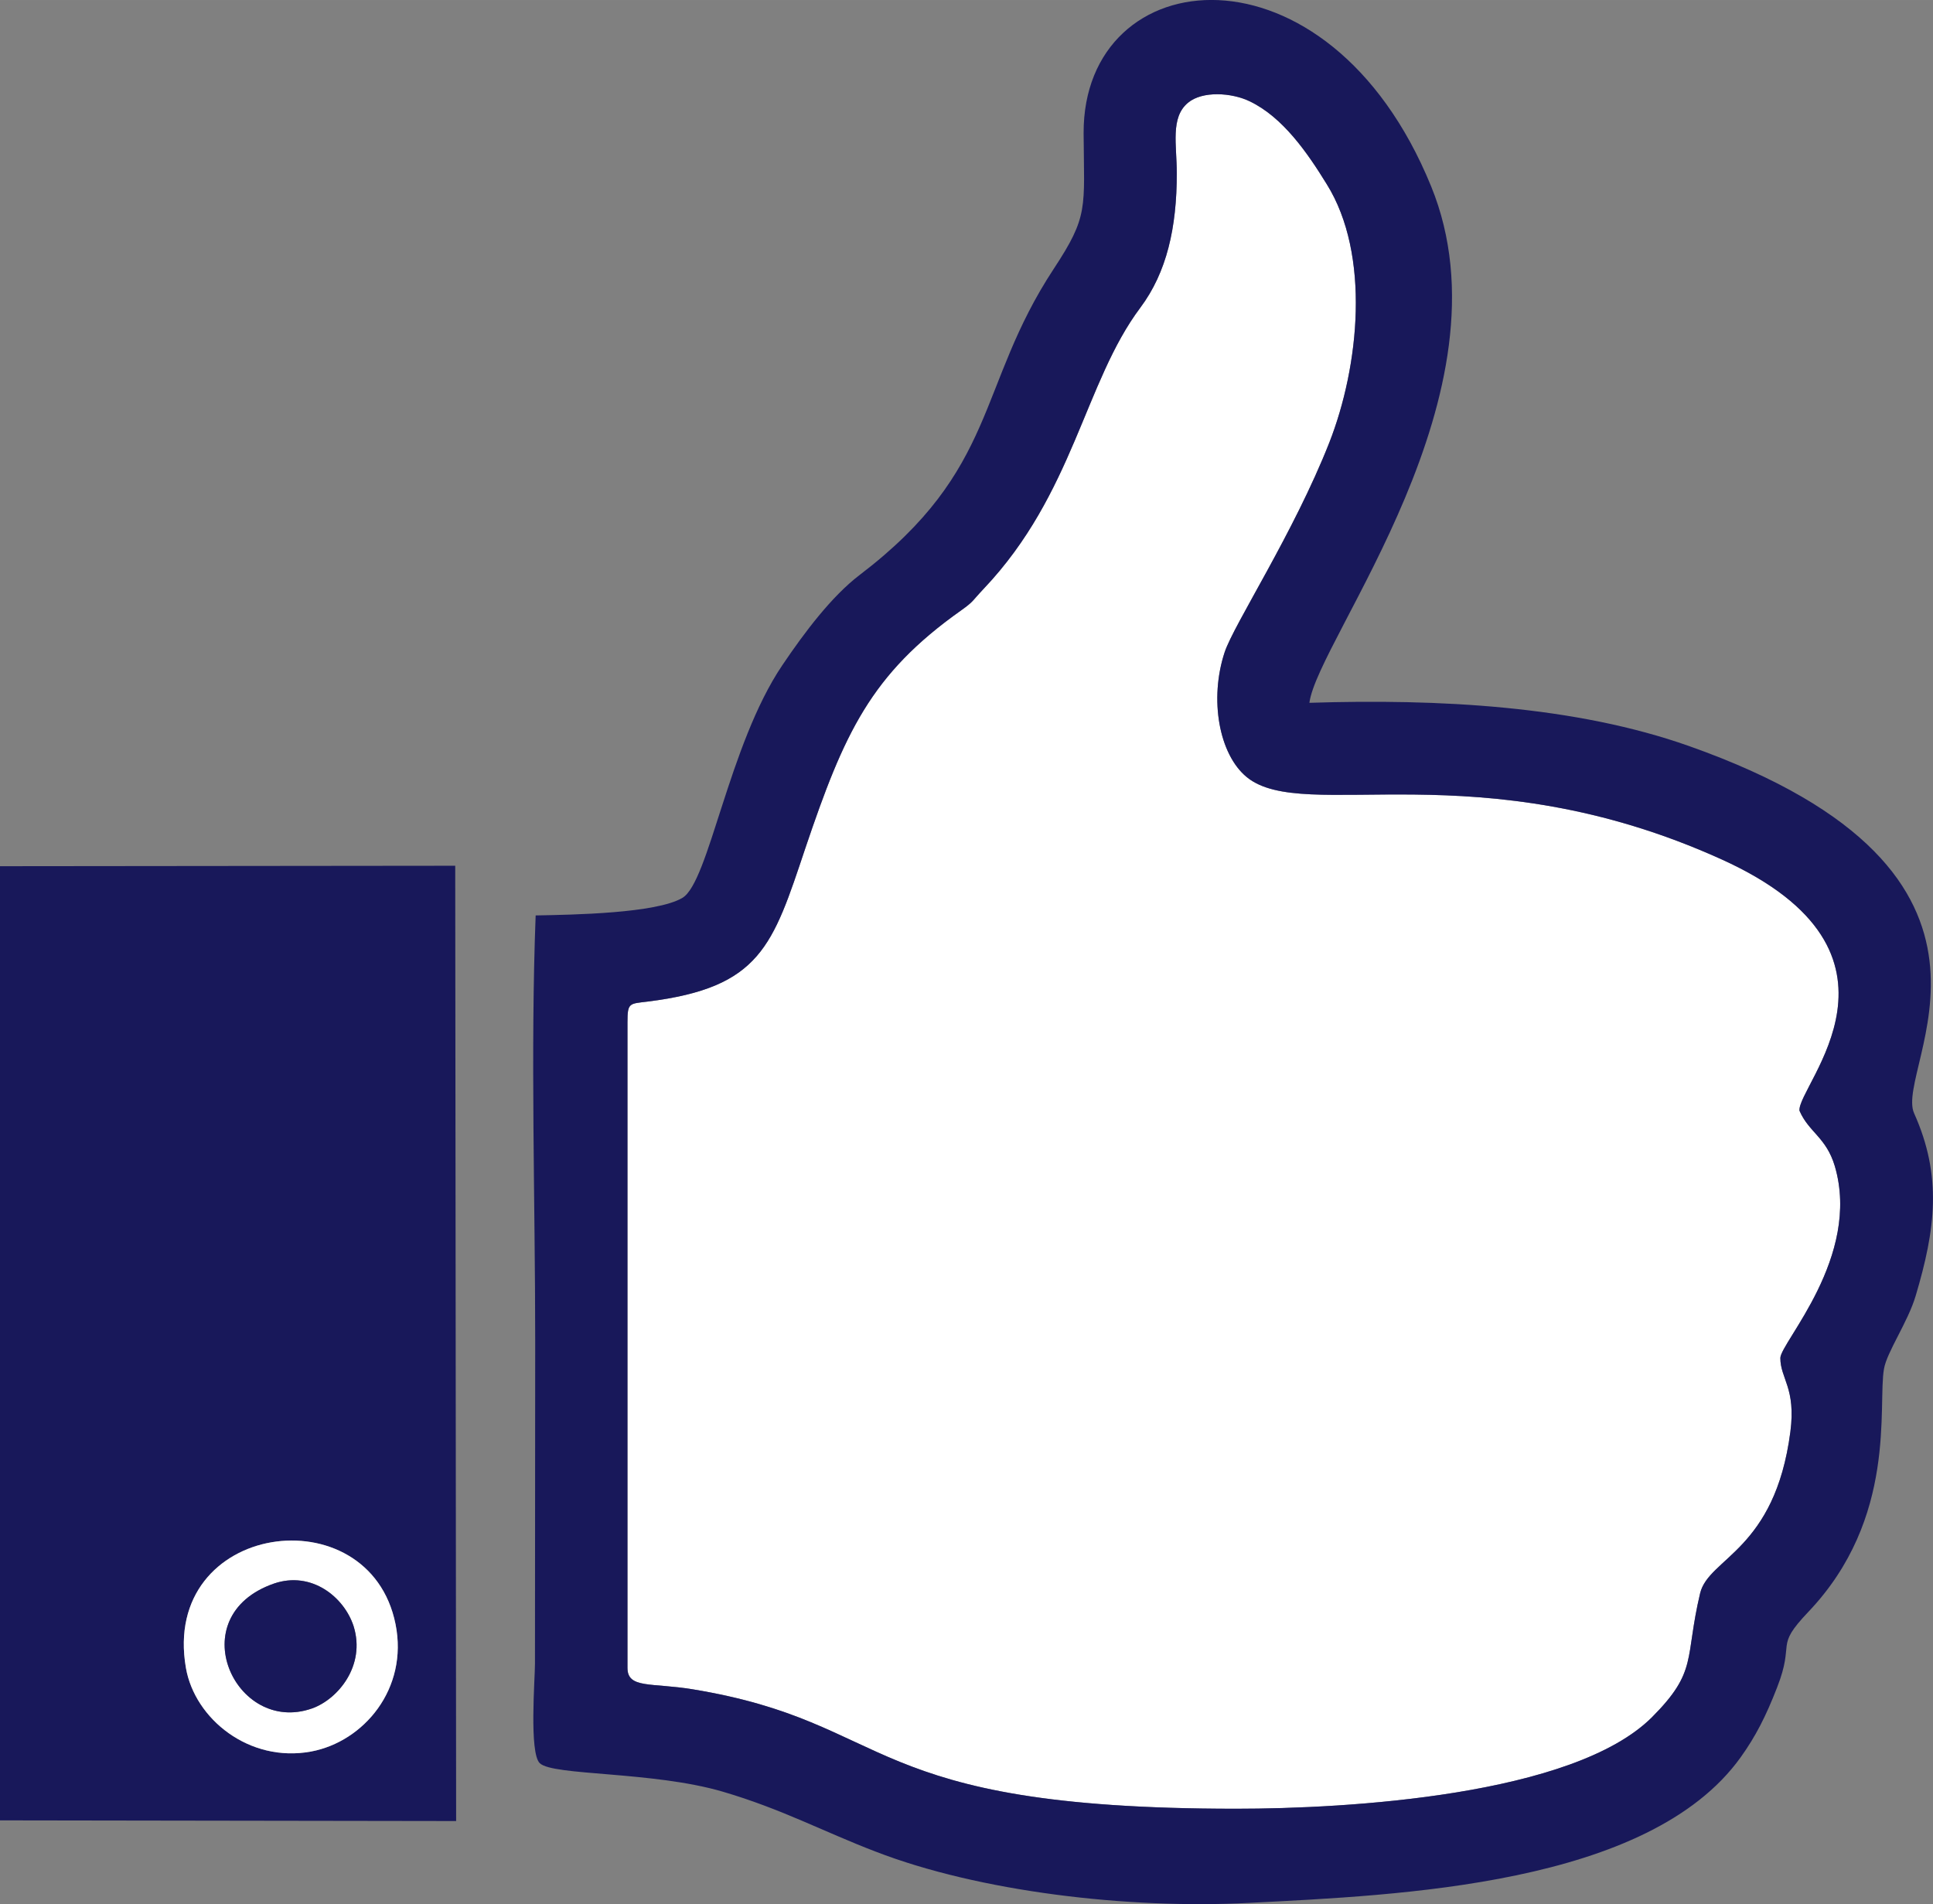
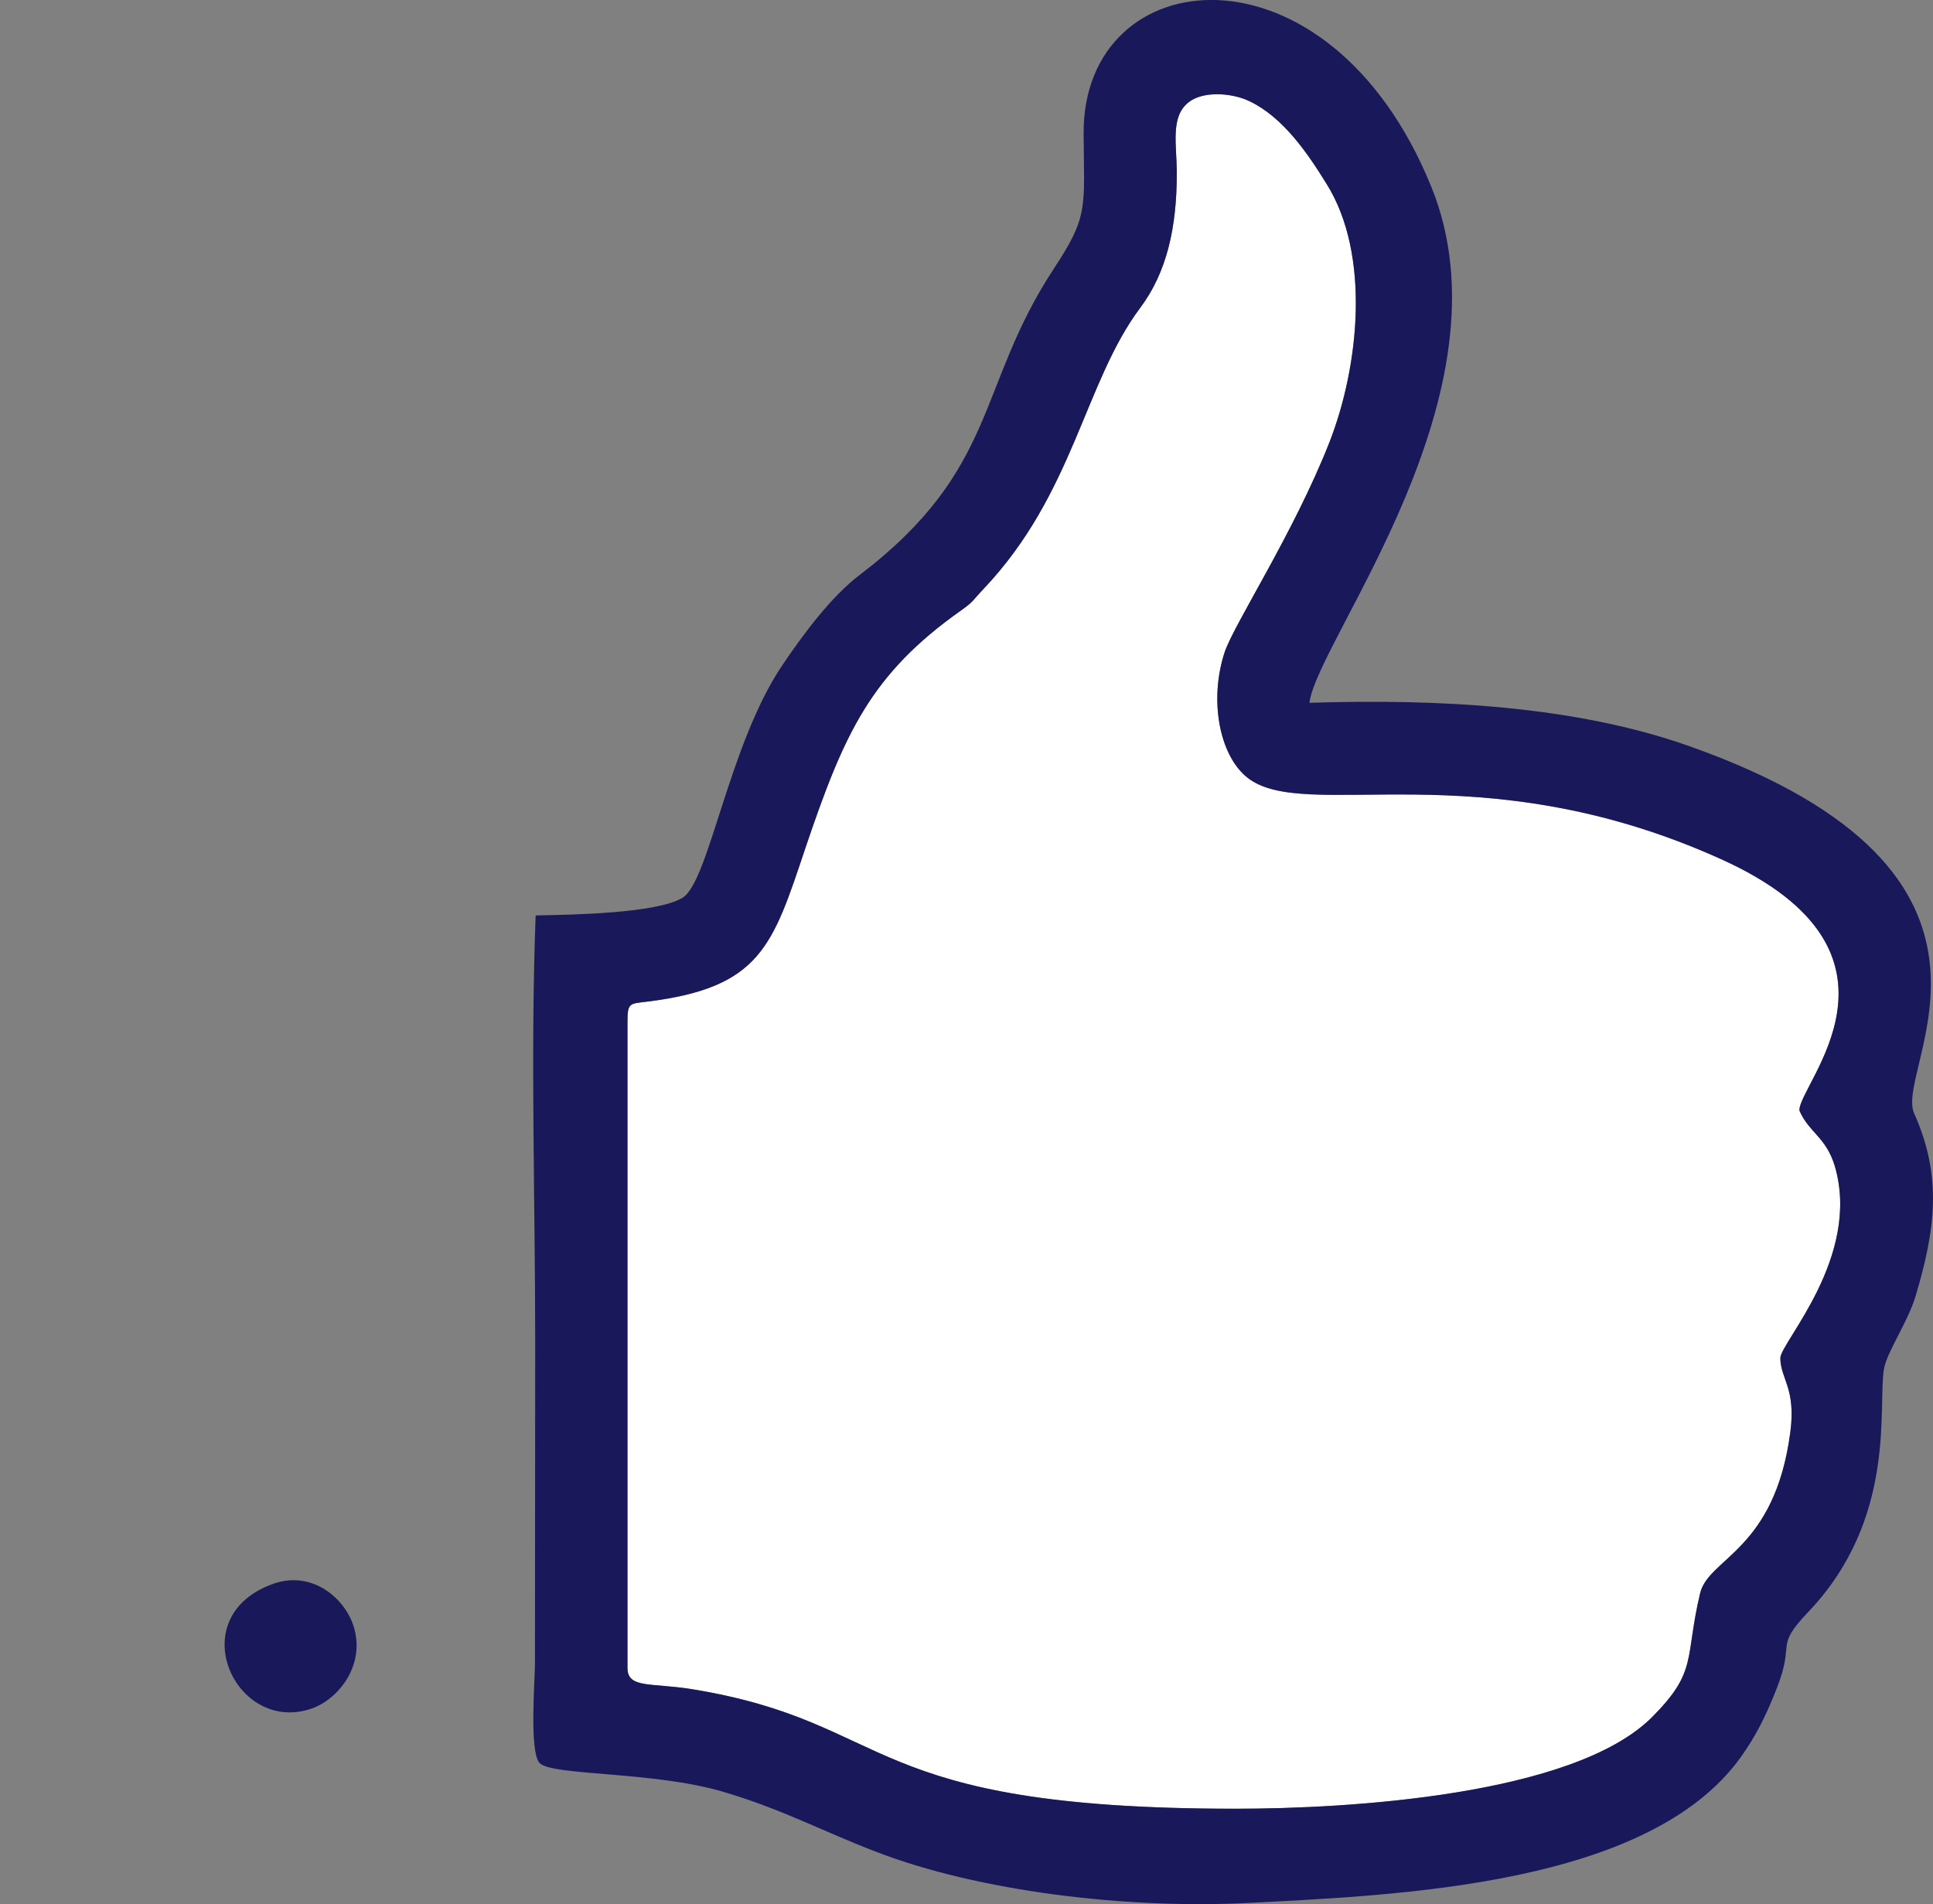
<svg xmlns="http://www.w3.org/2000/svg" xml:space="preserve" width="123.034mm" height="121.179mm" version="1.1" style="shape-rendering:geometricPrecision; text-rendering:geometricPrecision; image-rendering:optimizeQuality; fill-rule:evenodd; clip-rule:evenodd" viewBox="0 0 8484 8356">
  <rect x="0" y="0" width="8484" height="8356" fill="#808080" stroke="none" />
  <defs>
    <style type="text/css">
   
    .fil1 {fill:#18185A}
    .fil0 {fill:white}
   
  </style>
  </defs>
  <g id="Ebene_x0020_1">
    <path class="fil0" d="M5165 760c0,239 -44,435 -160,590 -246,328 -292,816 -687,1233 -53,56 -43,55 -99,95 -398,281 -514,540 -684,1043 -144,430 -196,612 -692,674 -81,10 -89,4 -89,91l0 2833c0,92 105,64 287,94 898,148 725,524 2384,524 488,0 1481,-57 1826,-402 202,-203 142,-254 211,-544 38,-156 328,-187 396,-708 25,-193 -44,-233 -44,-324 1,-68 356,-444 239,-842 -38,-127 -114,-148 -155,-243 -12,-109 569,-691 -342,-1103 -1069,-484 -1831,-154 -2084,-361 -122,-100 -165,-342 -97,-548 41,-123 303,-523 459,-919 132,-336 182,-826 -11,-1135 -85,-138 -192,-293 -337,-363 -80,-39 -209,-47 -272,6 -78,65 -49,185 -49,309z" />
    <path class="fil1" d="M5165 760c0,-124 -29,-244 49,-309 63,-53 192,-45 272,-6 145,70 252,225 337,363 193,309 143,799 11,1135 -156,396 -418,796 -459,919 -68,206 -25,448 97,548 253,207 1015,-123 2084,361 911,412 330,994 342,1103 41,95 117,116 155,243 117,398 -238,774 -239,842 0,91 69,131 44,324 -68,521 -358,552 -396,708 -69,290 -9,341 -211,544 -345,345 -1338,402 -1826,402 -1659,0 -1486,-376 -2384,-524 -182,-30 -287,-2 -287,-94l0 -2833c0,-87 8,-81 89,-91 496,-62 548,-244 692,-674 170,-503 286,-762 684,-1043 56,-40 46,-39 99,-95 395,-417 441,-905 687,-1233 116,-155 160,-351 160,-590zm582 2324c36,-280 905,-1361 534,-2267 -452,-1107 -1528,-993 -1525,-232 2,331 23,361 -132,596 -340,518 -240,877 -851,1342 -122,93 -241,250 -340,397 -236,350 -321,951 -438,1020 -115,68 -480,74 -644,77 -23,598 -2,1255 -2,1866l-1 1417c0,67 -26,392 21,437 57,56 496,35 803,125 259,76 441,175 671,263 452,175 1104,253 1641,225 656,-34 1752,-76 2156,-639 65,-91 110,-178 160,-307 80,-205 -14,-172 136,-330 394,-413 304,-908 333,-1068 13,-74 105,-205 139,-320 87,-292 117,-525 -7,-801 -90,-200 599,-1050 -987,-1611 -500,-177 -1099,-208 -1667,-190z" />
-     <path class="fil1" d="M816 7319c-111,-641 805,-765 920,-192 57,284 -140,516 -371,559 -271,50 -510,-143 -549,-367zm-816 -3518l0 4187 2002 3 -4 -4192 -1998 2z" />
-     <path class="fil0" d="M1202 6949c166,-57 309,60 350,187 54,173 -69,321 -183,361 -337,118 -577,-405 -167,-548zm-386 370c39,224 278,417 549,367 231,-43 428,-275 371,-559 -115,-573 -1031,-449 -920,192z" />
    <path class="fil1" d="M1202 6949c-410,143 -170,666 167,548 114,-40 237,-188 183,-361 -41,-127 -184,-244 -350,-187z" />
  </g>
</svg>